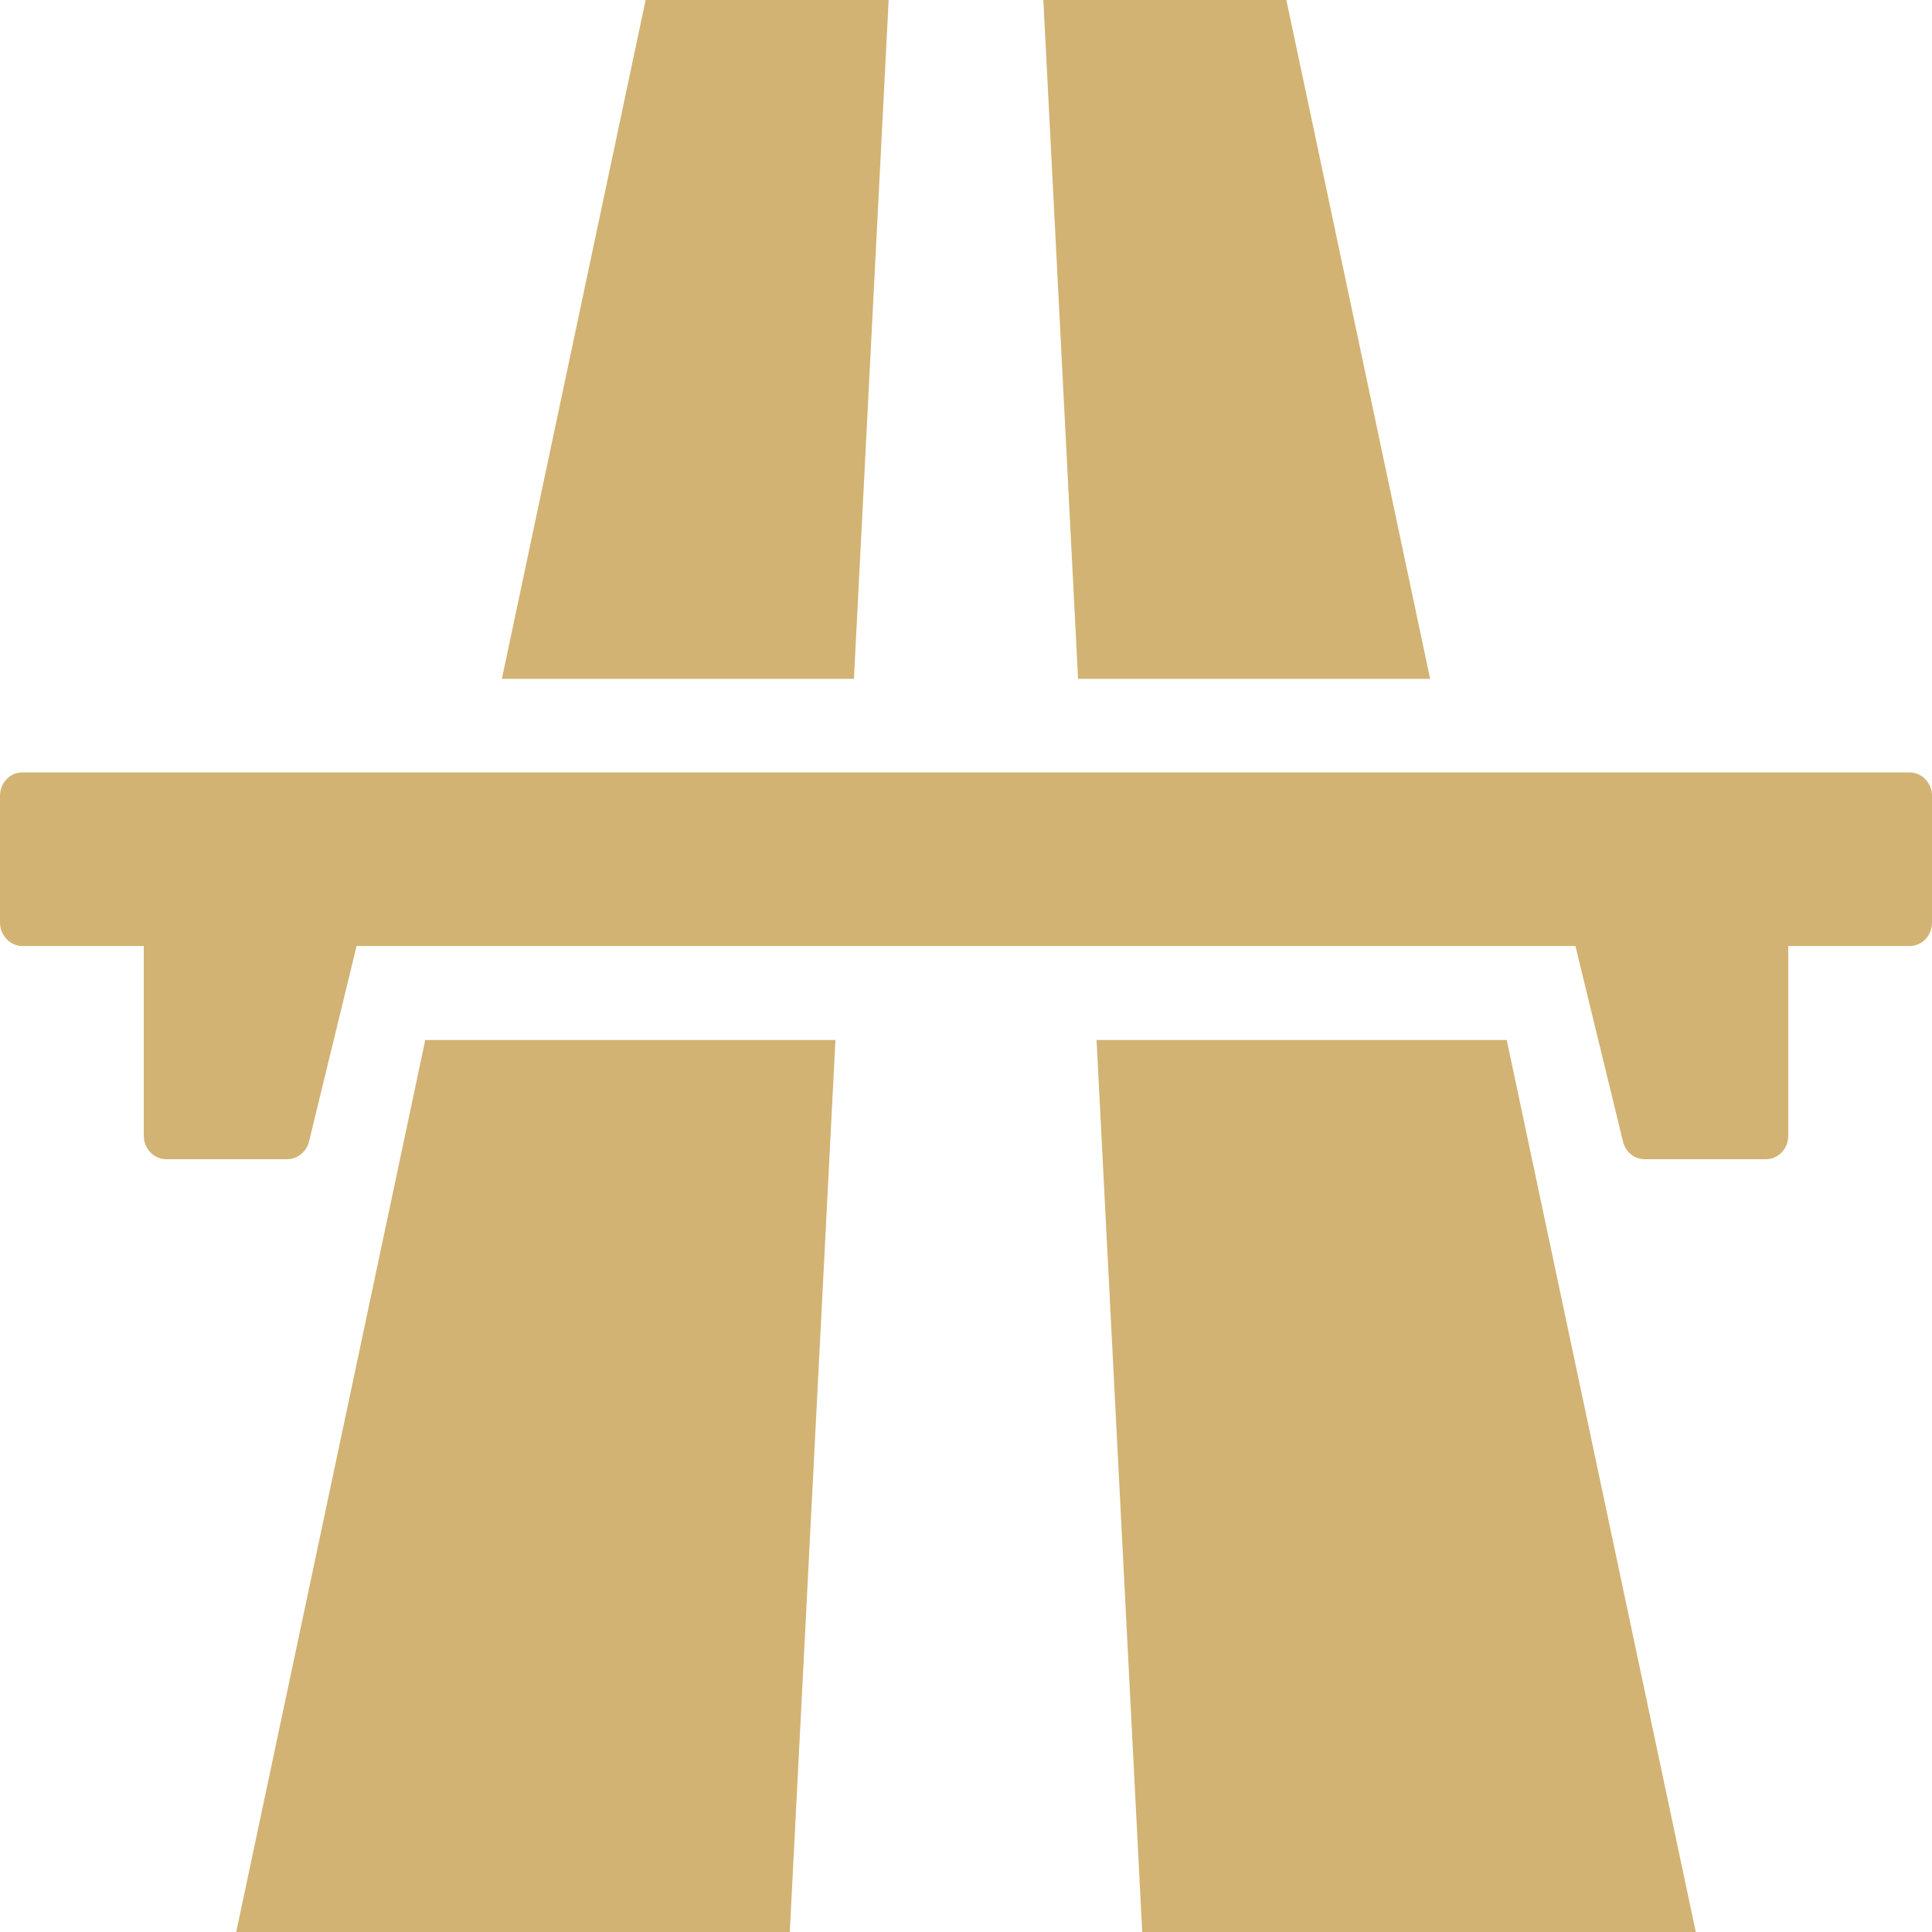
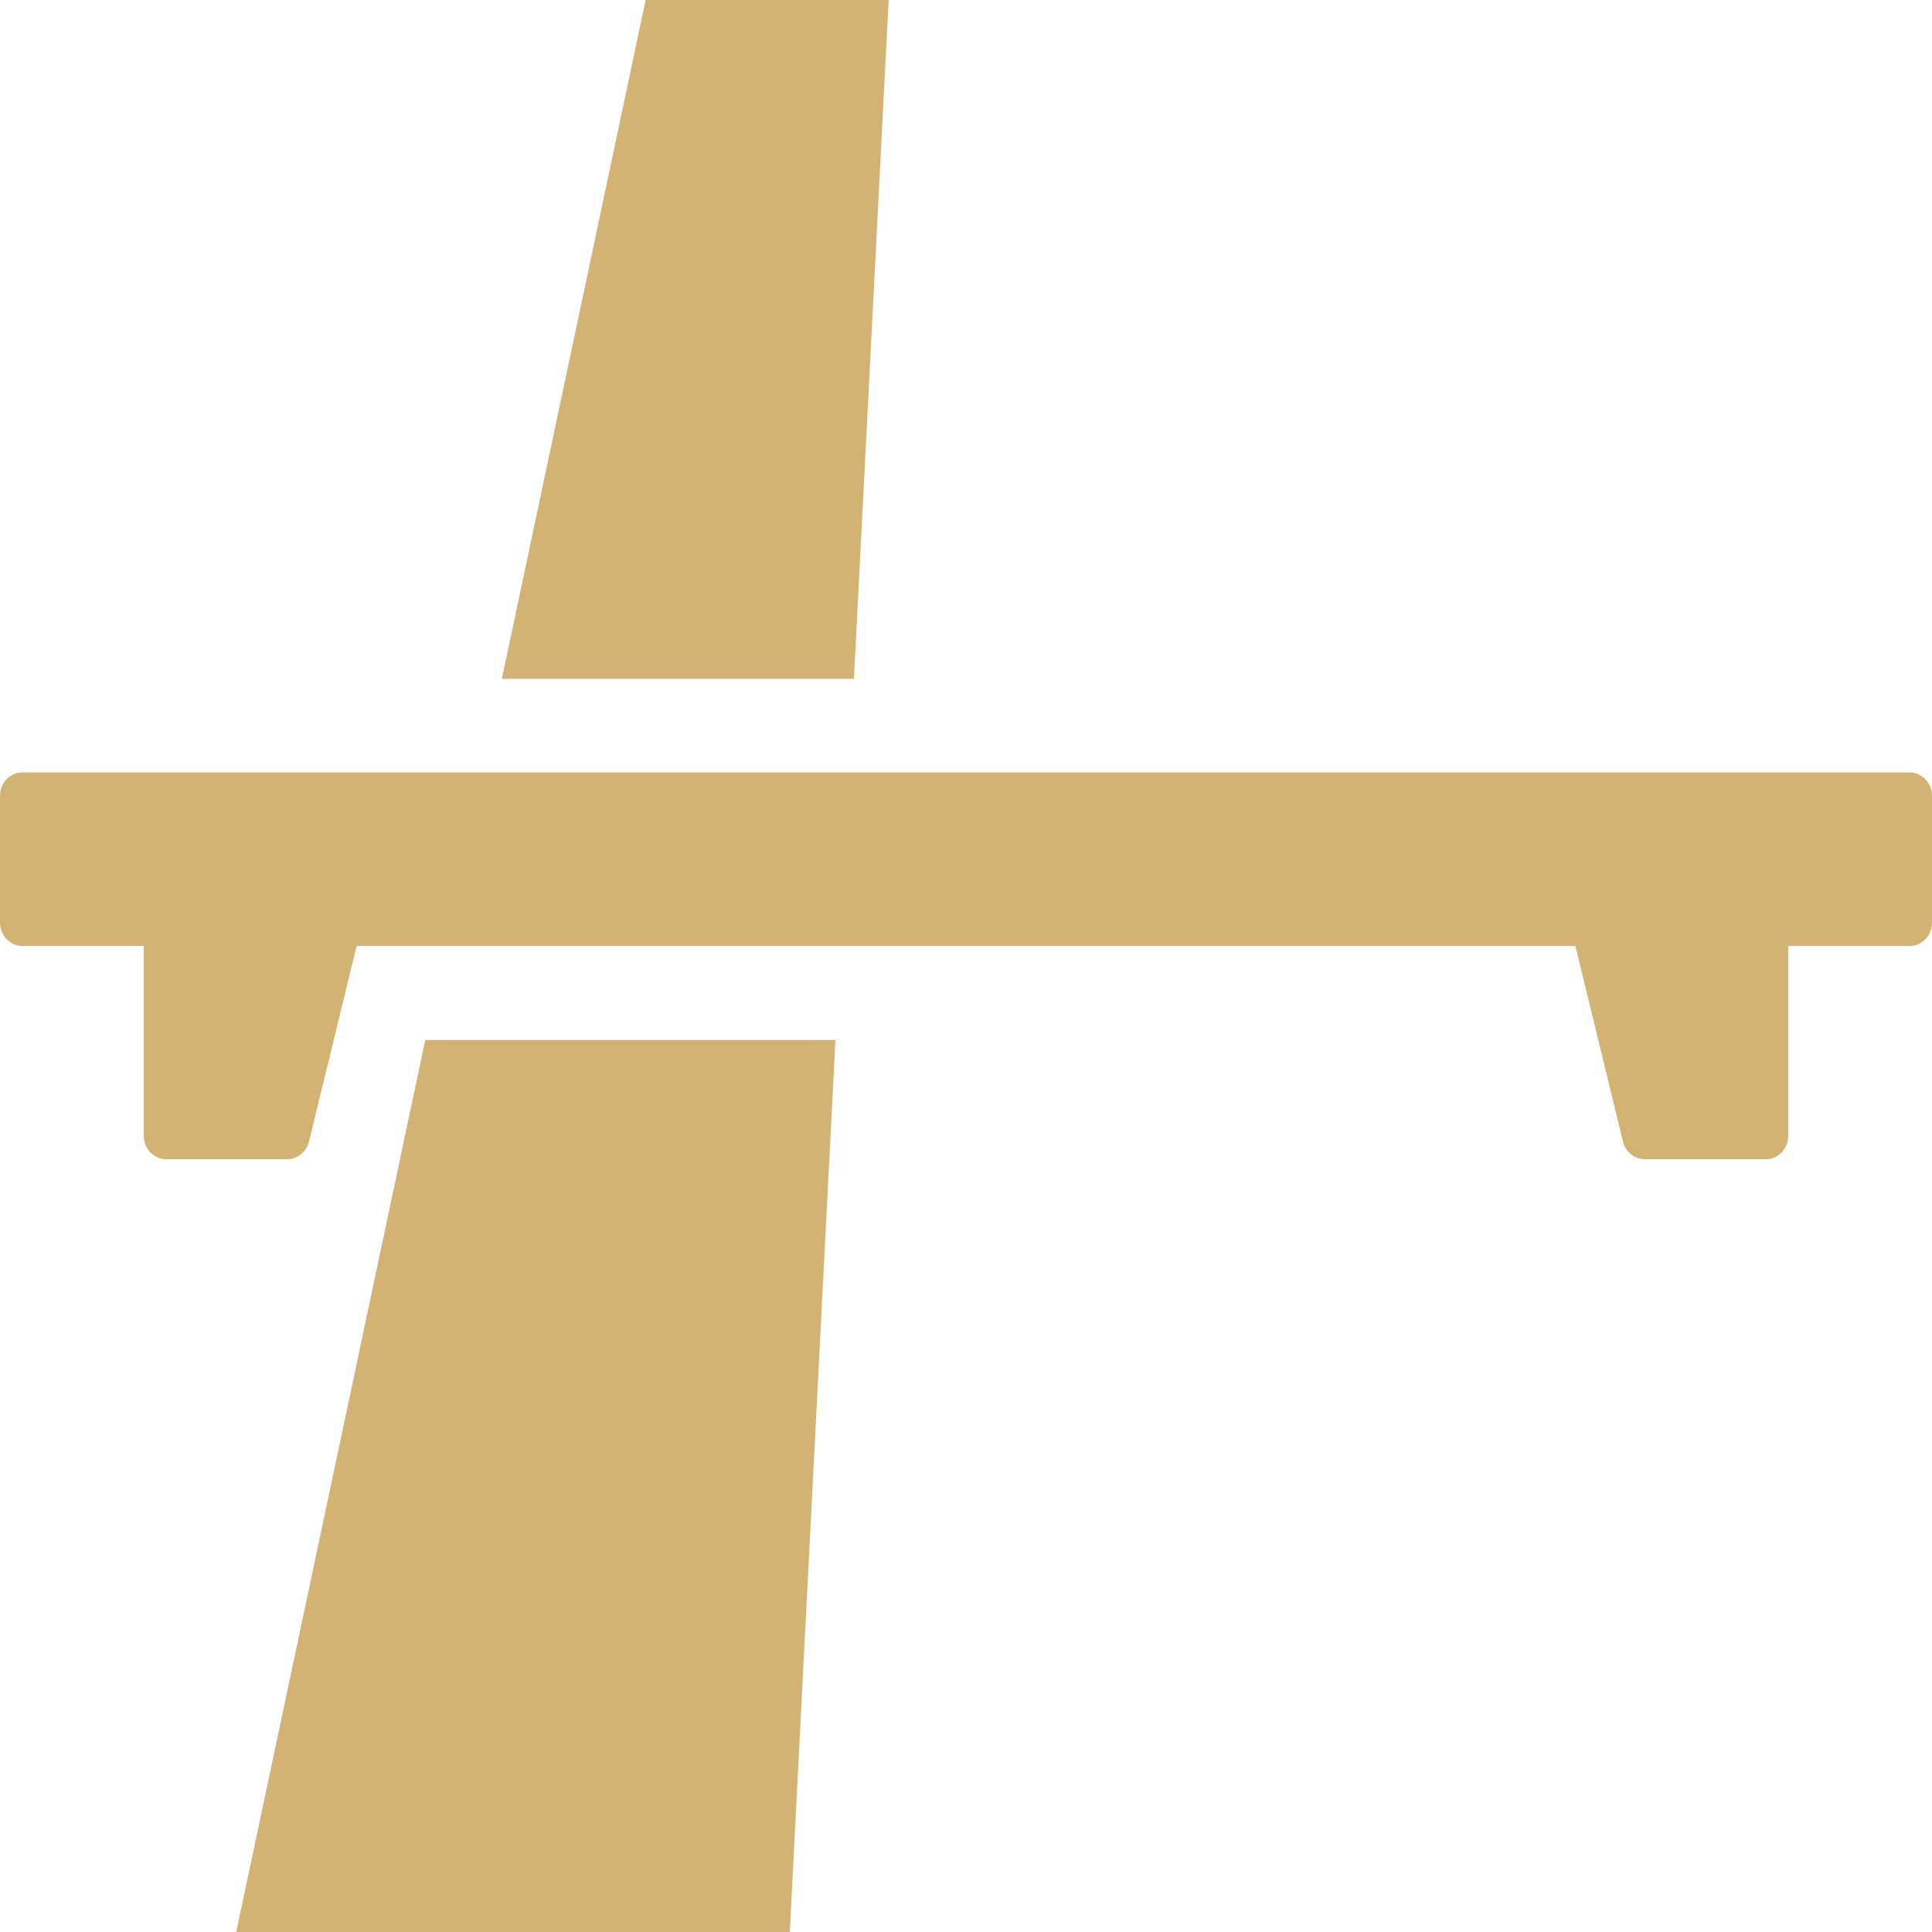
<svg xmlns="http://www.w3.org/2000/svg" version="1.1" id="Warstwa_1" x="0px" y="0px" viewBox="0 0 512 512" style="enable-background:new 0 0 512 512;" xml:space="preserve">
  <style type="text/css">
	.st0{fill:#D2B373;}
</style>
  <g>
    <g>
-       <path class="st0" d="M379,179.9C366.3,119.9,353.6,60,340.9,0c-21.5,0-42.9,0-64.4,0c3.1,60,6.1,119.9,9.2,179.9H379z" />
-       <path class="st0" d="M290.6,275.6c4,78.8,8.1,157.6,12.1,236.4c48.9,0,97.8,0,146.7,0c-16.7-78.8-33.4-157.6-50.1-236.4    L290.6,275.6L290.6,275.6z" />
      <path class="st0" d="M235.5,0c-21.5,0-42.9,0-64.4,0c-12.7,60-25.4,119.9-38.1,179.9h93.3C229.4,119.9,232.4,60,235.5,0z" />
      <path class="st0" d="M62.6,512c48.9,0,97.8,0,146.7,0c4-78.8,8.1-157.6,12.1-236.4H112.7C96,354.4,79.3,433.2,62.6,512z" />
      <path class="st0" d="M506.1,204.7H5.9c-3.3,0-5.9,2.8-5.9,6.2v33.6c0,3.4,2.7,6.2,5.9,6.2h32.2v50.3c0,3.4,2.7,6.2,5.9,6.2h32.1    c2.7,0,5.1-1.9,5.8-4.7l12.6-51.8h323l12.6,51.8c0.7,2.8,3,4.7,5.8,4.7H468c3.3,0,5.9-2.8,5.9-6.2v-50.3h32.2    c3.3,0,5.9-2.8,5.9-6.2v-33.6C512,207.5,509.3,204.7,506.1,204.7z" />
    </g>
  </g>
</svg>